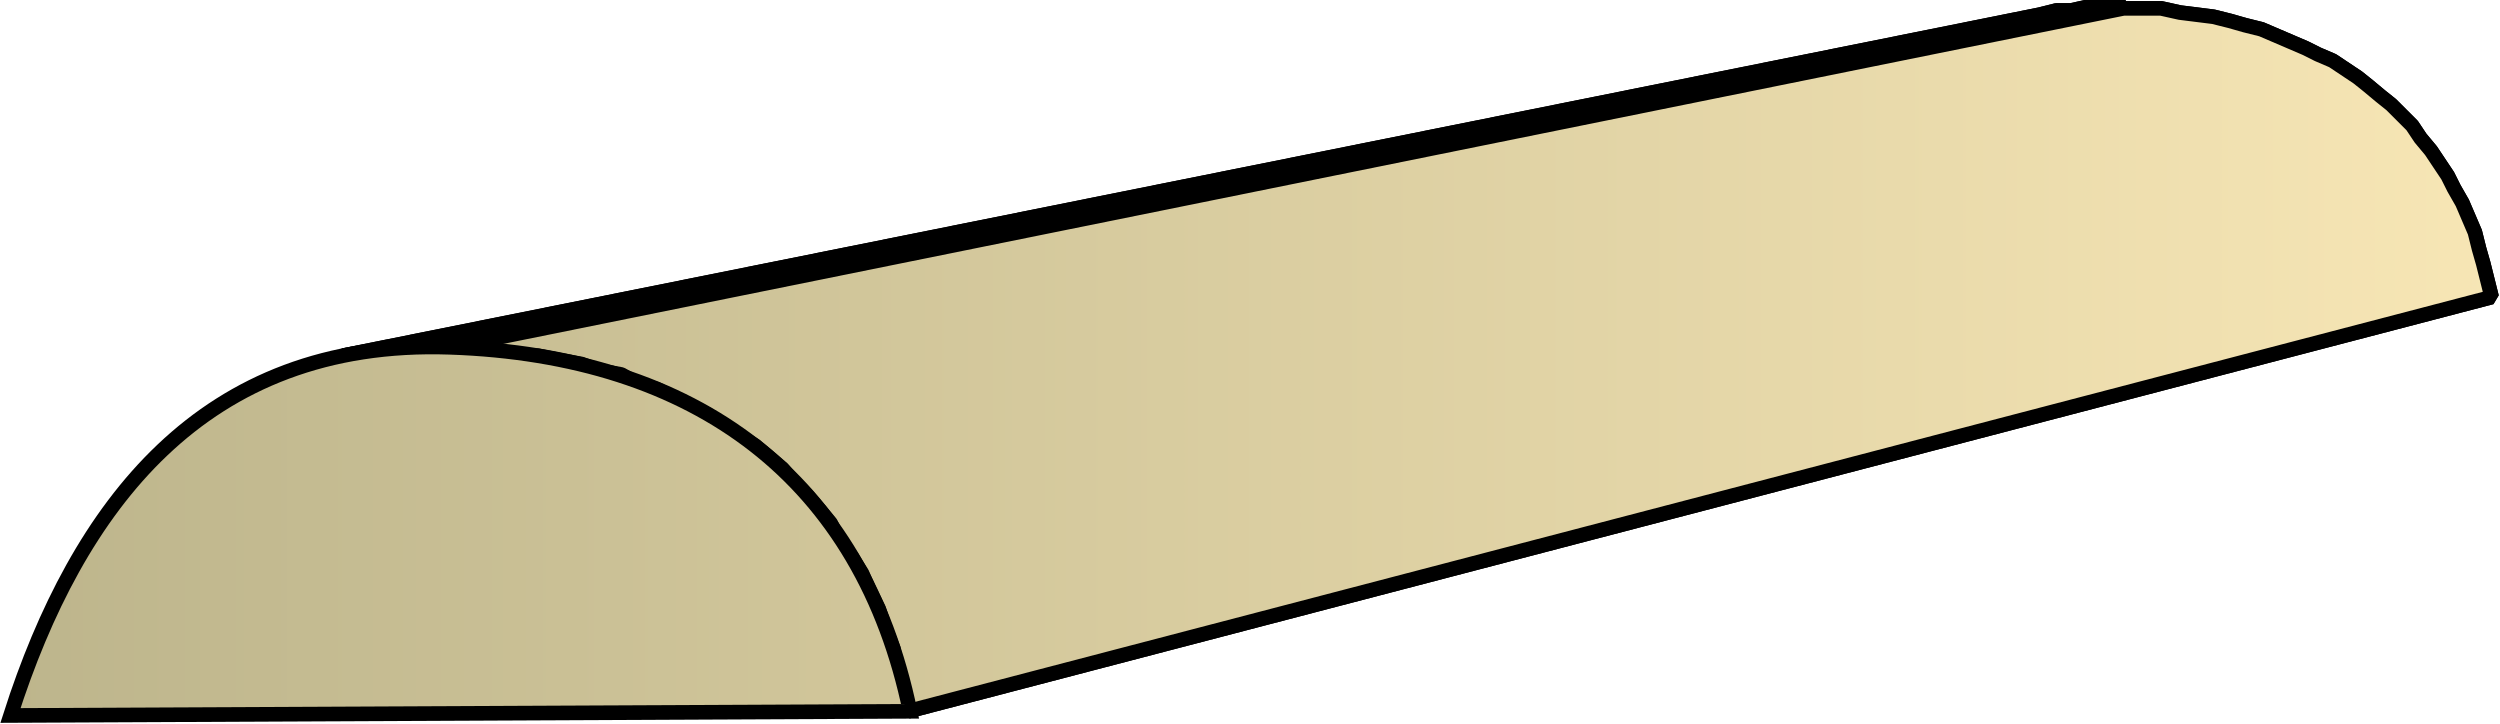
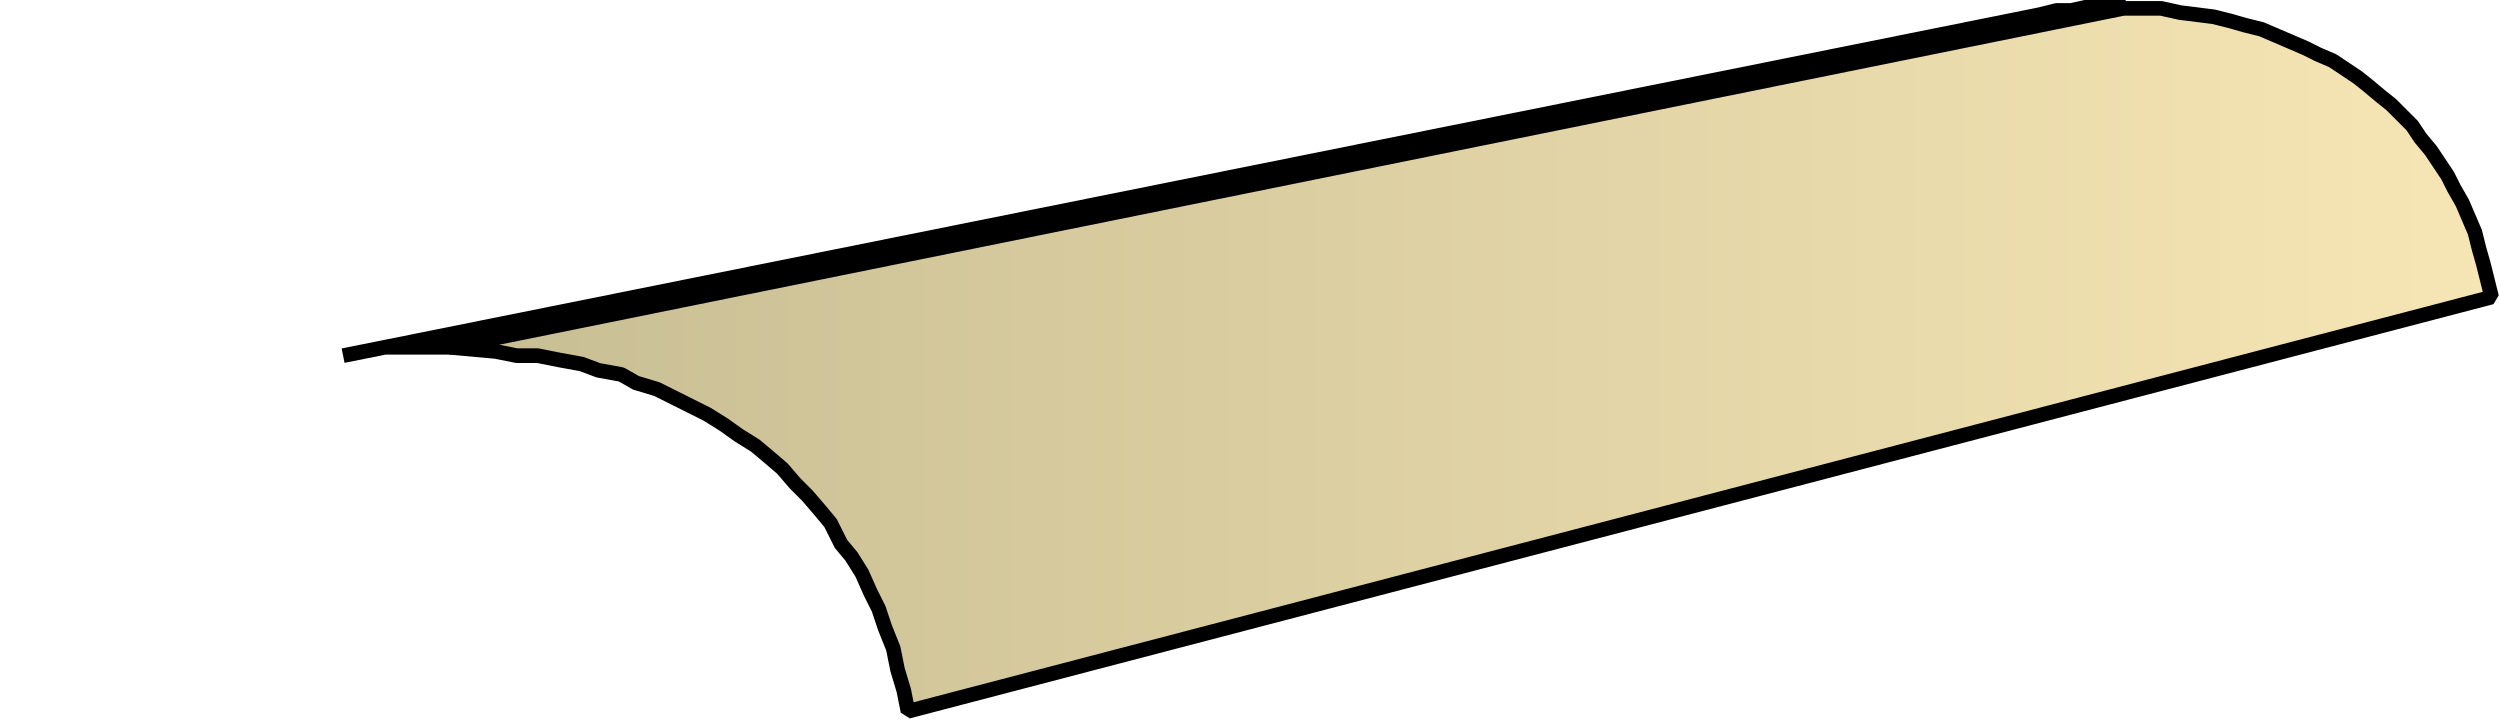
<svg xmlns="http://www.w3.org/2000/svg" xmlns:xlink="http://www.w3.org/1999/xlink" xml:space="preserve" style="shape-rendering:geometricPrecision;text-rendering:geometricPrecision;image-rendering:optimizeQuality;fill-rule:evenodd;clip-rule:evenodd" viewBox="0 0 1.195 0.346">
  <defs>
    <linearGradient id="id0" x1=".005" x2="1.191" y1=".173" y2=".173" gradientUnits="userSpaceOnUse">
      <stop offset="0" style="stop-color:#bdb58c" />
      <stop offset="1" style="stop-color:#f7e6b5" />
    </linearGradient>
    <linearGradient xlink:href="#id0" id="id1" x1=".005" x2="1.191" y1=".173" y2=".173" gradientUnits="userSpaceOnUse" />
    <style>.str0{stroke:#000;stroke-width:.007;stroke-linejoin:bevel}.fil0{fill:url(#id0)}</style>
  </defs>
  <g id="Layer_x0020_1">
    <g id="_149682512">
      <path id="_149479424" d="M.164.17.975.007.983.005H.99L.999.003h.017L.215.166H.184l-.01.002z" class="fil0 str0" />
      <path id="_149479352" d="m.215.166.8-.162h.018l.009.002.008.001.008.001.008.002.007.002.008.002.007.003.007.003.007.003.006.003.007.003.006.004.006.004.005.004.006.005.005.004.005.005.005.005.004.006.005.006.004.006.004.006.003.006.004.007.003.007.003.007.002.008.002.007.002.008.002.008L.434.34.432.33.429.32.427.31.423.3.42.291.416.283.412.274.407.266.402.26.397.25.392.244.386.237.38.231.374.224.367.218.361.213.353.208.346.203.338.198.33.194.322.19.314.186.304.183.297.179.286.177.278.174.267.172.257.17h-.01L.237.168.226.167z" class="fil0 str0" />
-       <path d="M.164.17.975.007.983.005H.99L.999.003h.017L.215.166H.184l-.01.002zM.215.166l.8-.162h.018l.009.002.008.001.008.001.008.002.007.002.008.002.007.003.007.003.007.003.006.003.007.003.006.004.006.004.005.004.006.005.005.004.005.005.005.005.004.006.005.006.004.006.004.006.003.006.004.007.003.007.003.007.002.008.002.007.002.008.002.008L.434.34.432.33.429.32.427.31.423.3.42.291.416.283.412.274.407.266.402.26.397.25.392.244.386.237.38.231.374.224.367.218.361.213.353.208.346.203.338.198.33.194.322.19.314.186.304.183.297.179.286.177.278.174.267.172.257.17h-.01L.237.168.226.167z" class="fil0 str0" />
    </g>
-     <path d="M.005.342c.032-.1.092-.18.21-.176s.197.063.22.174z" style="stroke:#000;stroke-width:.007;fill:url(#id1);fill-rule:nonzero" />
  </g>
</svg>